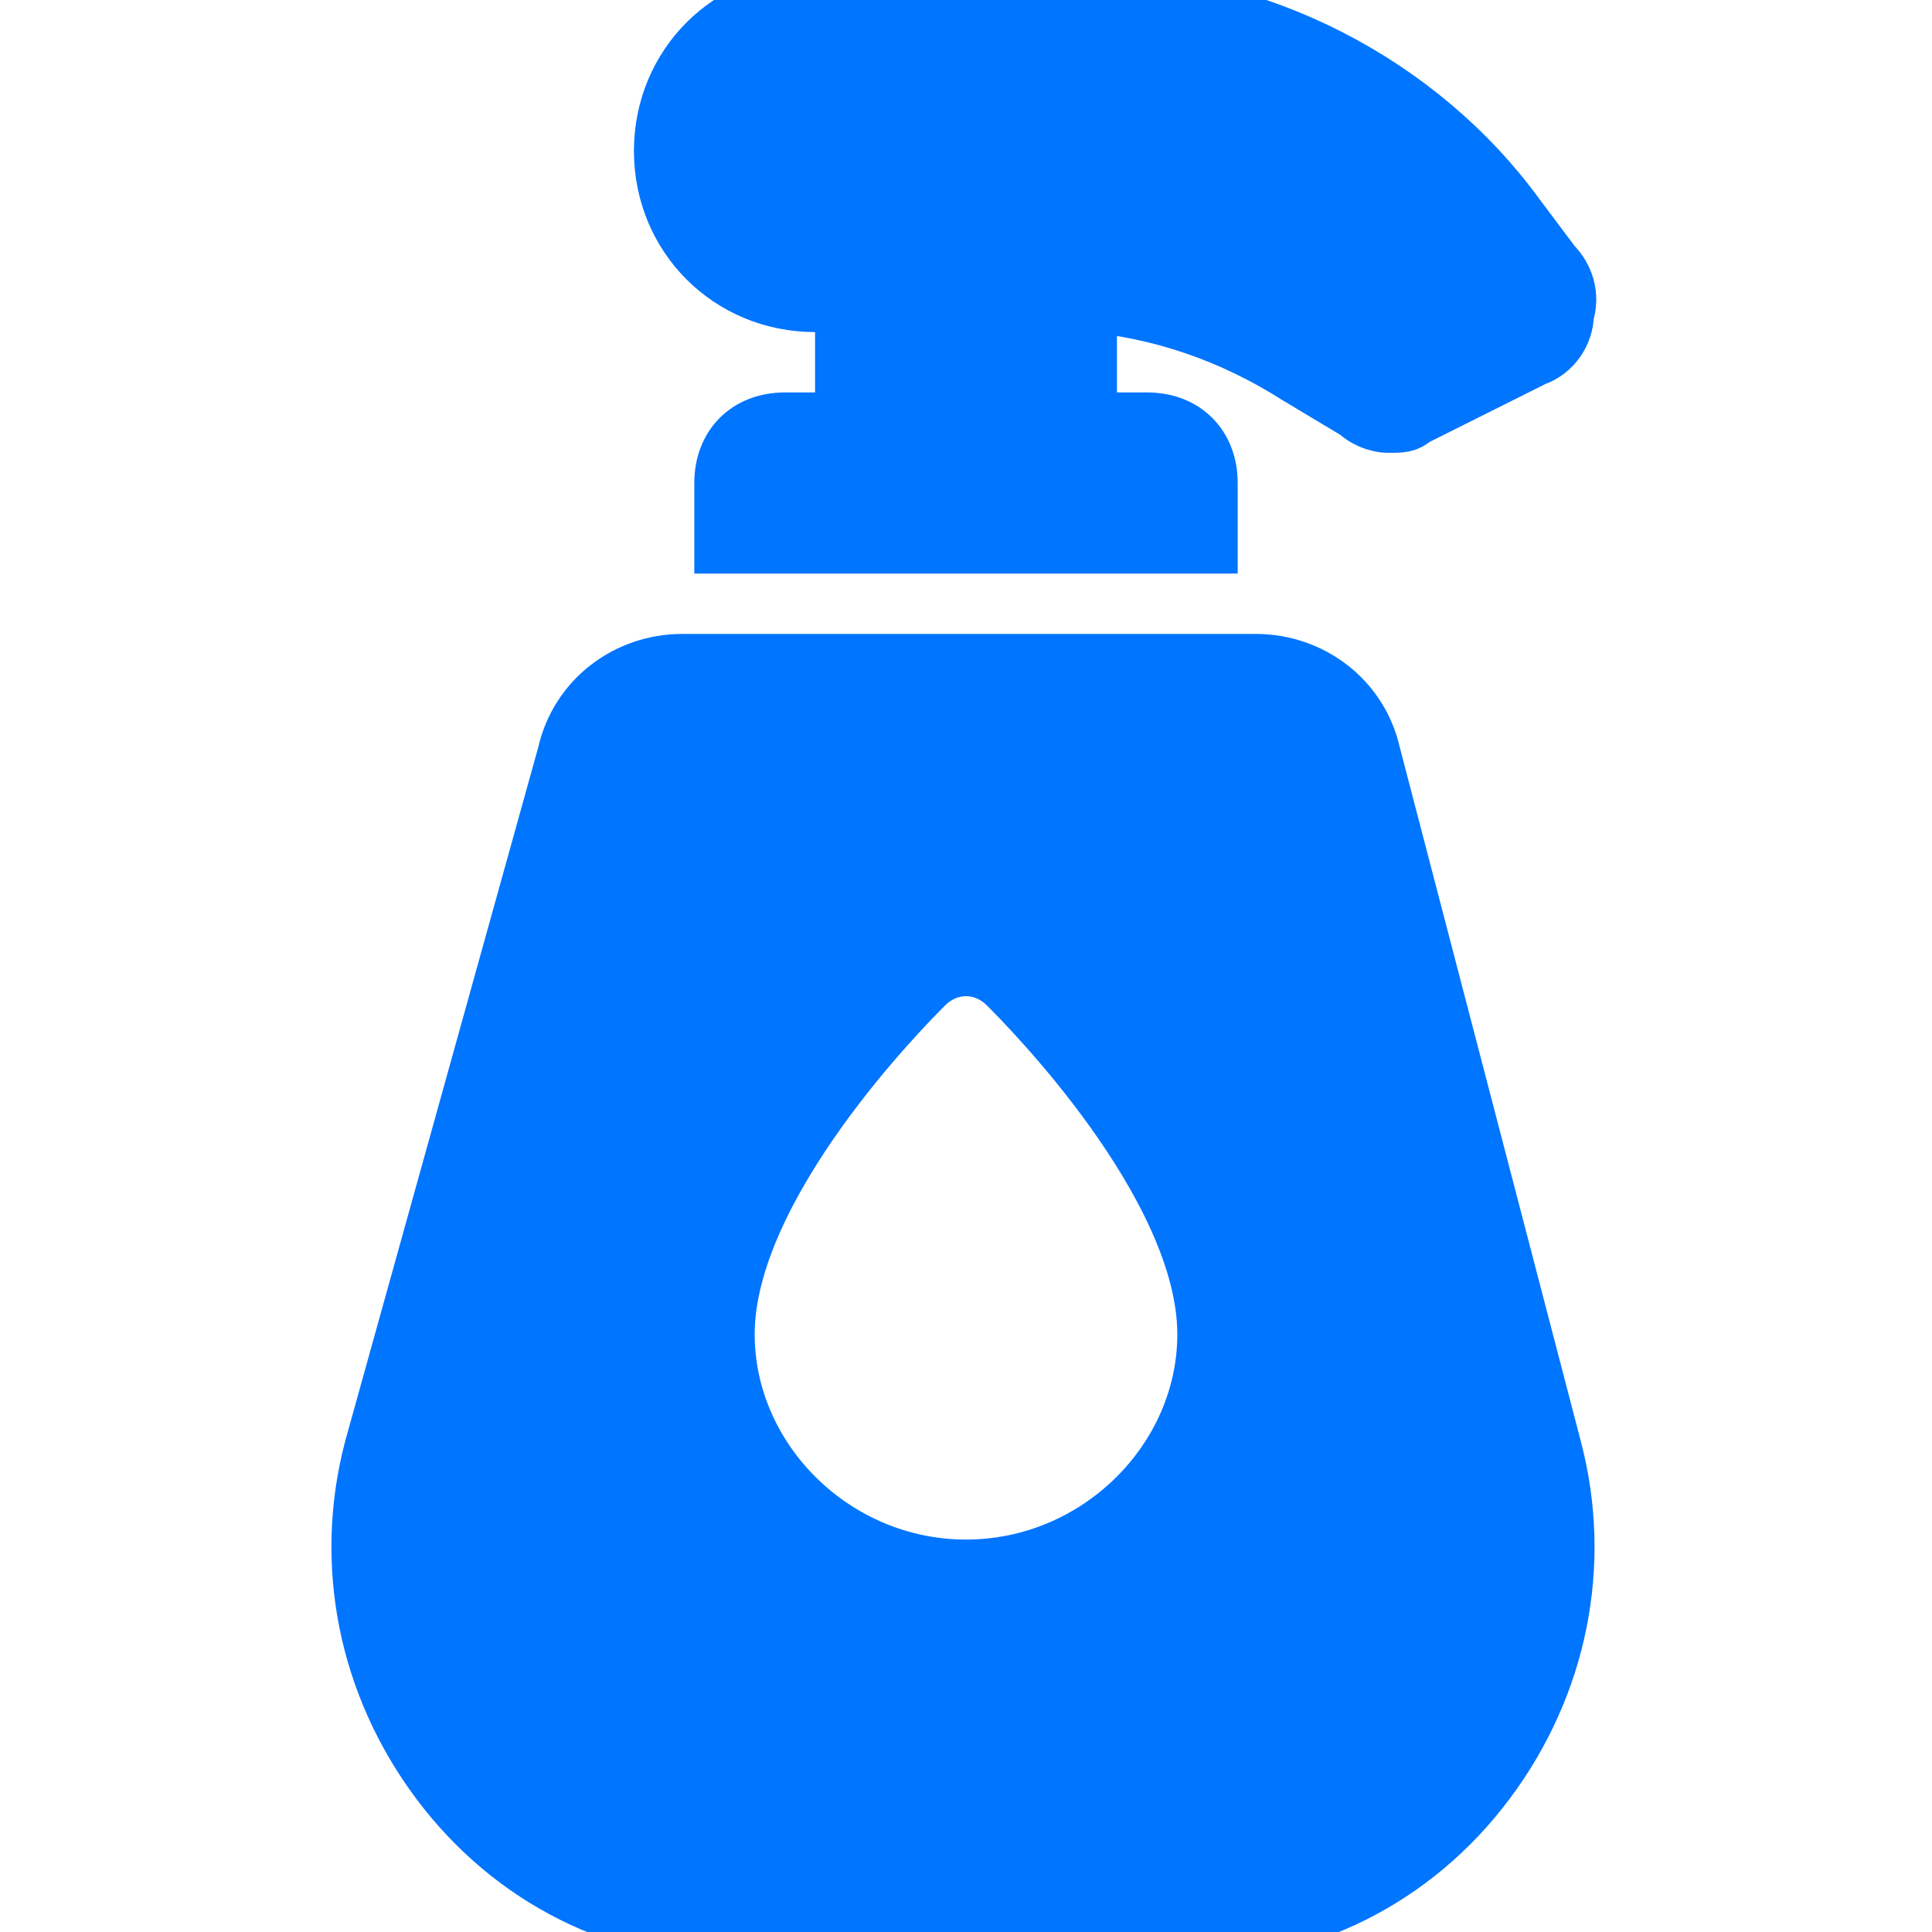
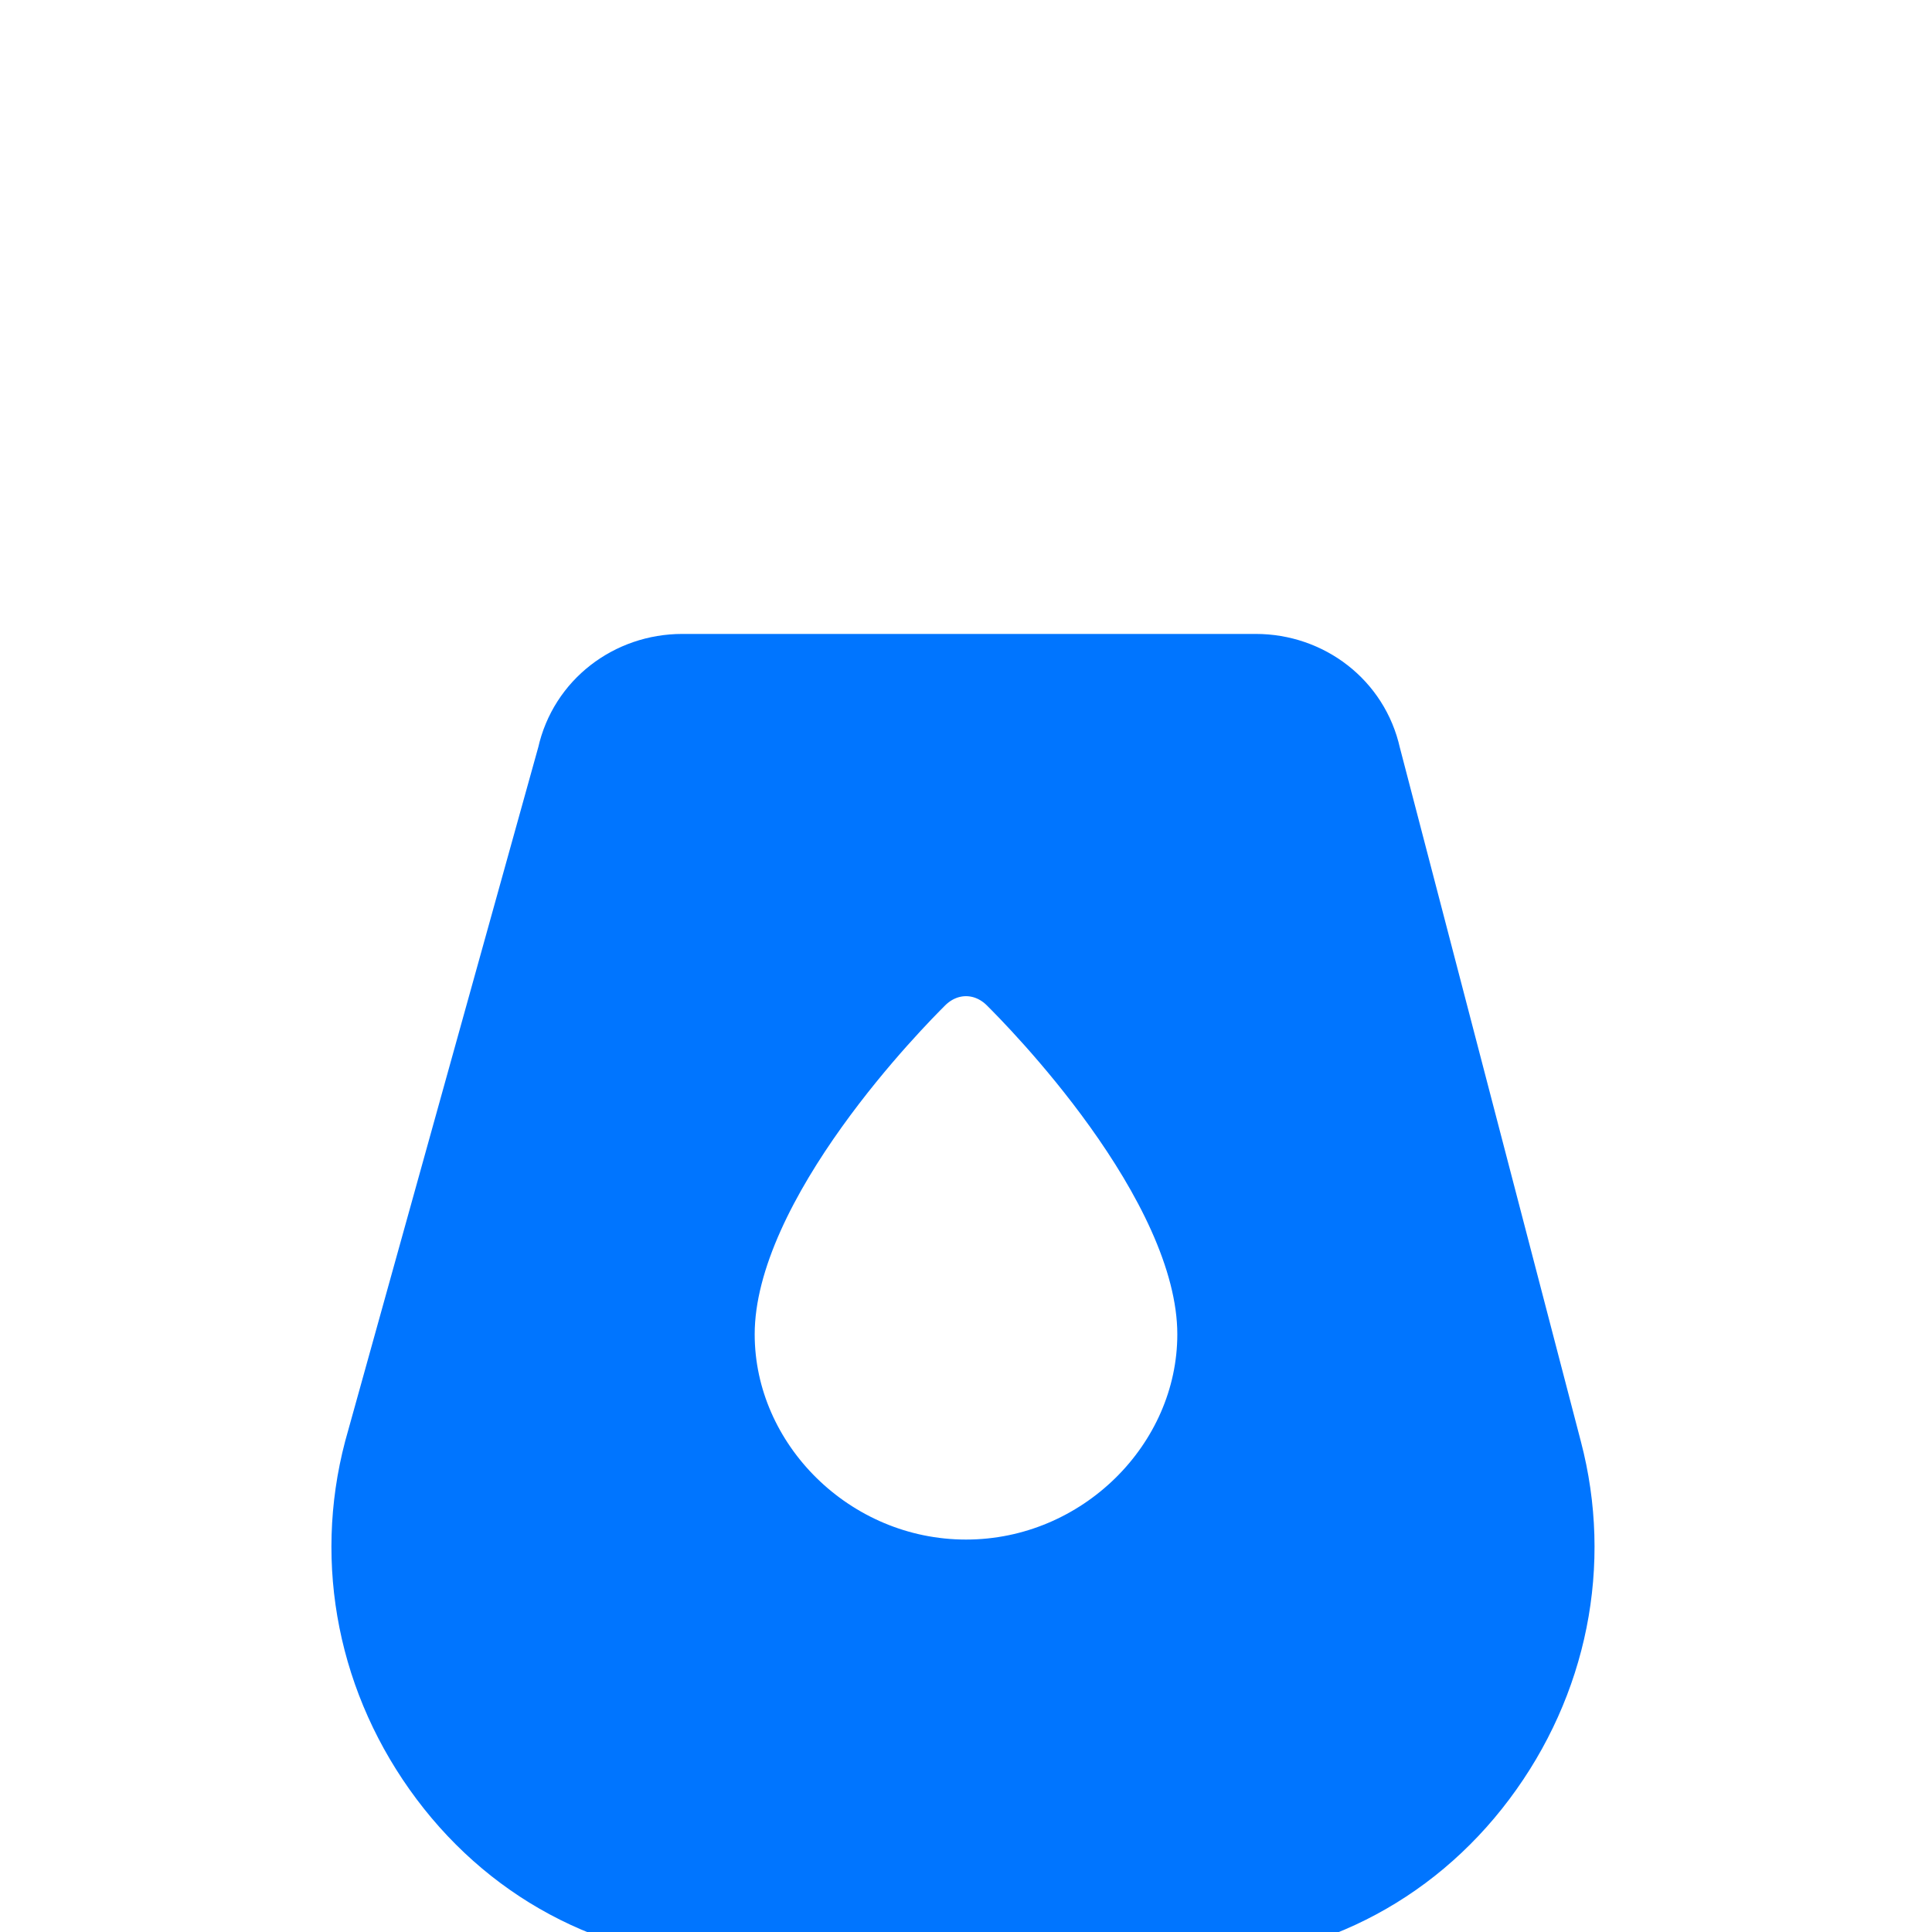
<svg xmlns="http://www.w3.org/2000/svg" version="1.1" id="Icons" viewBox="0 0 32 32" xml:space="preserve" width="800px" height="800px" fill="#0075ff" stroke="#0075ff">
  <g id="SVGRepo_bgCarrier" stroke-width="0" />
  <g id="SVGRepo_tracerCarrier" stroke-linecap="round" stroke-linejoin="round" />
  <g id="SVGRepo_iconCarrier">
    <style type="text/css"> .st0{fill:none;stroke:#000000;stroke-width:2;stroke-linecap:round;stroke-linejoin:round;stroke-miterlimit:10;} </style>
    <g>
-       <path d="M13.5,5H14v2h-1c-0.6,0-1,0.4-1,1v1h8V8c0-0.6-0.4-1-1-1h-1V5c1.2,0.1,2.4,0.5,3.5,1.2l1,0.6C22.6,6.9,22.8,7,23,7 c0.2,0,0.3,0,0.4-0.1l2-1c0.3-0.1,0.5-0.4,0.5-0.7c0.1-0.3,0-0.6-0.2-0.8l-0.6-0.8C23.5,1.4,20.8,0,18,0h-4.5C12.1,0,11,1.1,11,2.5 S12.1,5,13.5,5z" />
      <path d="M22.7,12.5c-0.2-0.9-1-1.5-1.9-1.5H20h-8h-0.7c-0.9,0-1.7,0.6-1.9,1.5L6.2,24c-0.5,1.9-0.1,3.9,1.1,5.5 c1.2,1.6,3,2.5,5,2.5h7.3c2,0,3.8-0.9,5-2.5c1.2-1.6,1.6-3.6,1.1-5.5L22.7,12.5z M16,26c-2.2,0-4-1.8-4-3.9c0-2.5,3-5.5,3.3-5.8 c0.4-0.4,1-0.4,1.4,0c0.3,0.3,3.3,3.3,3.3,5.8C20,24.2,18.2,26,16,26z" />
    </g>
  </g>
</svg>